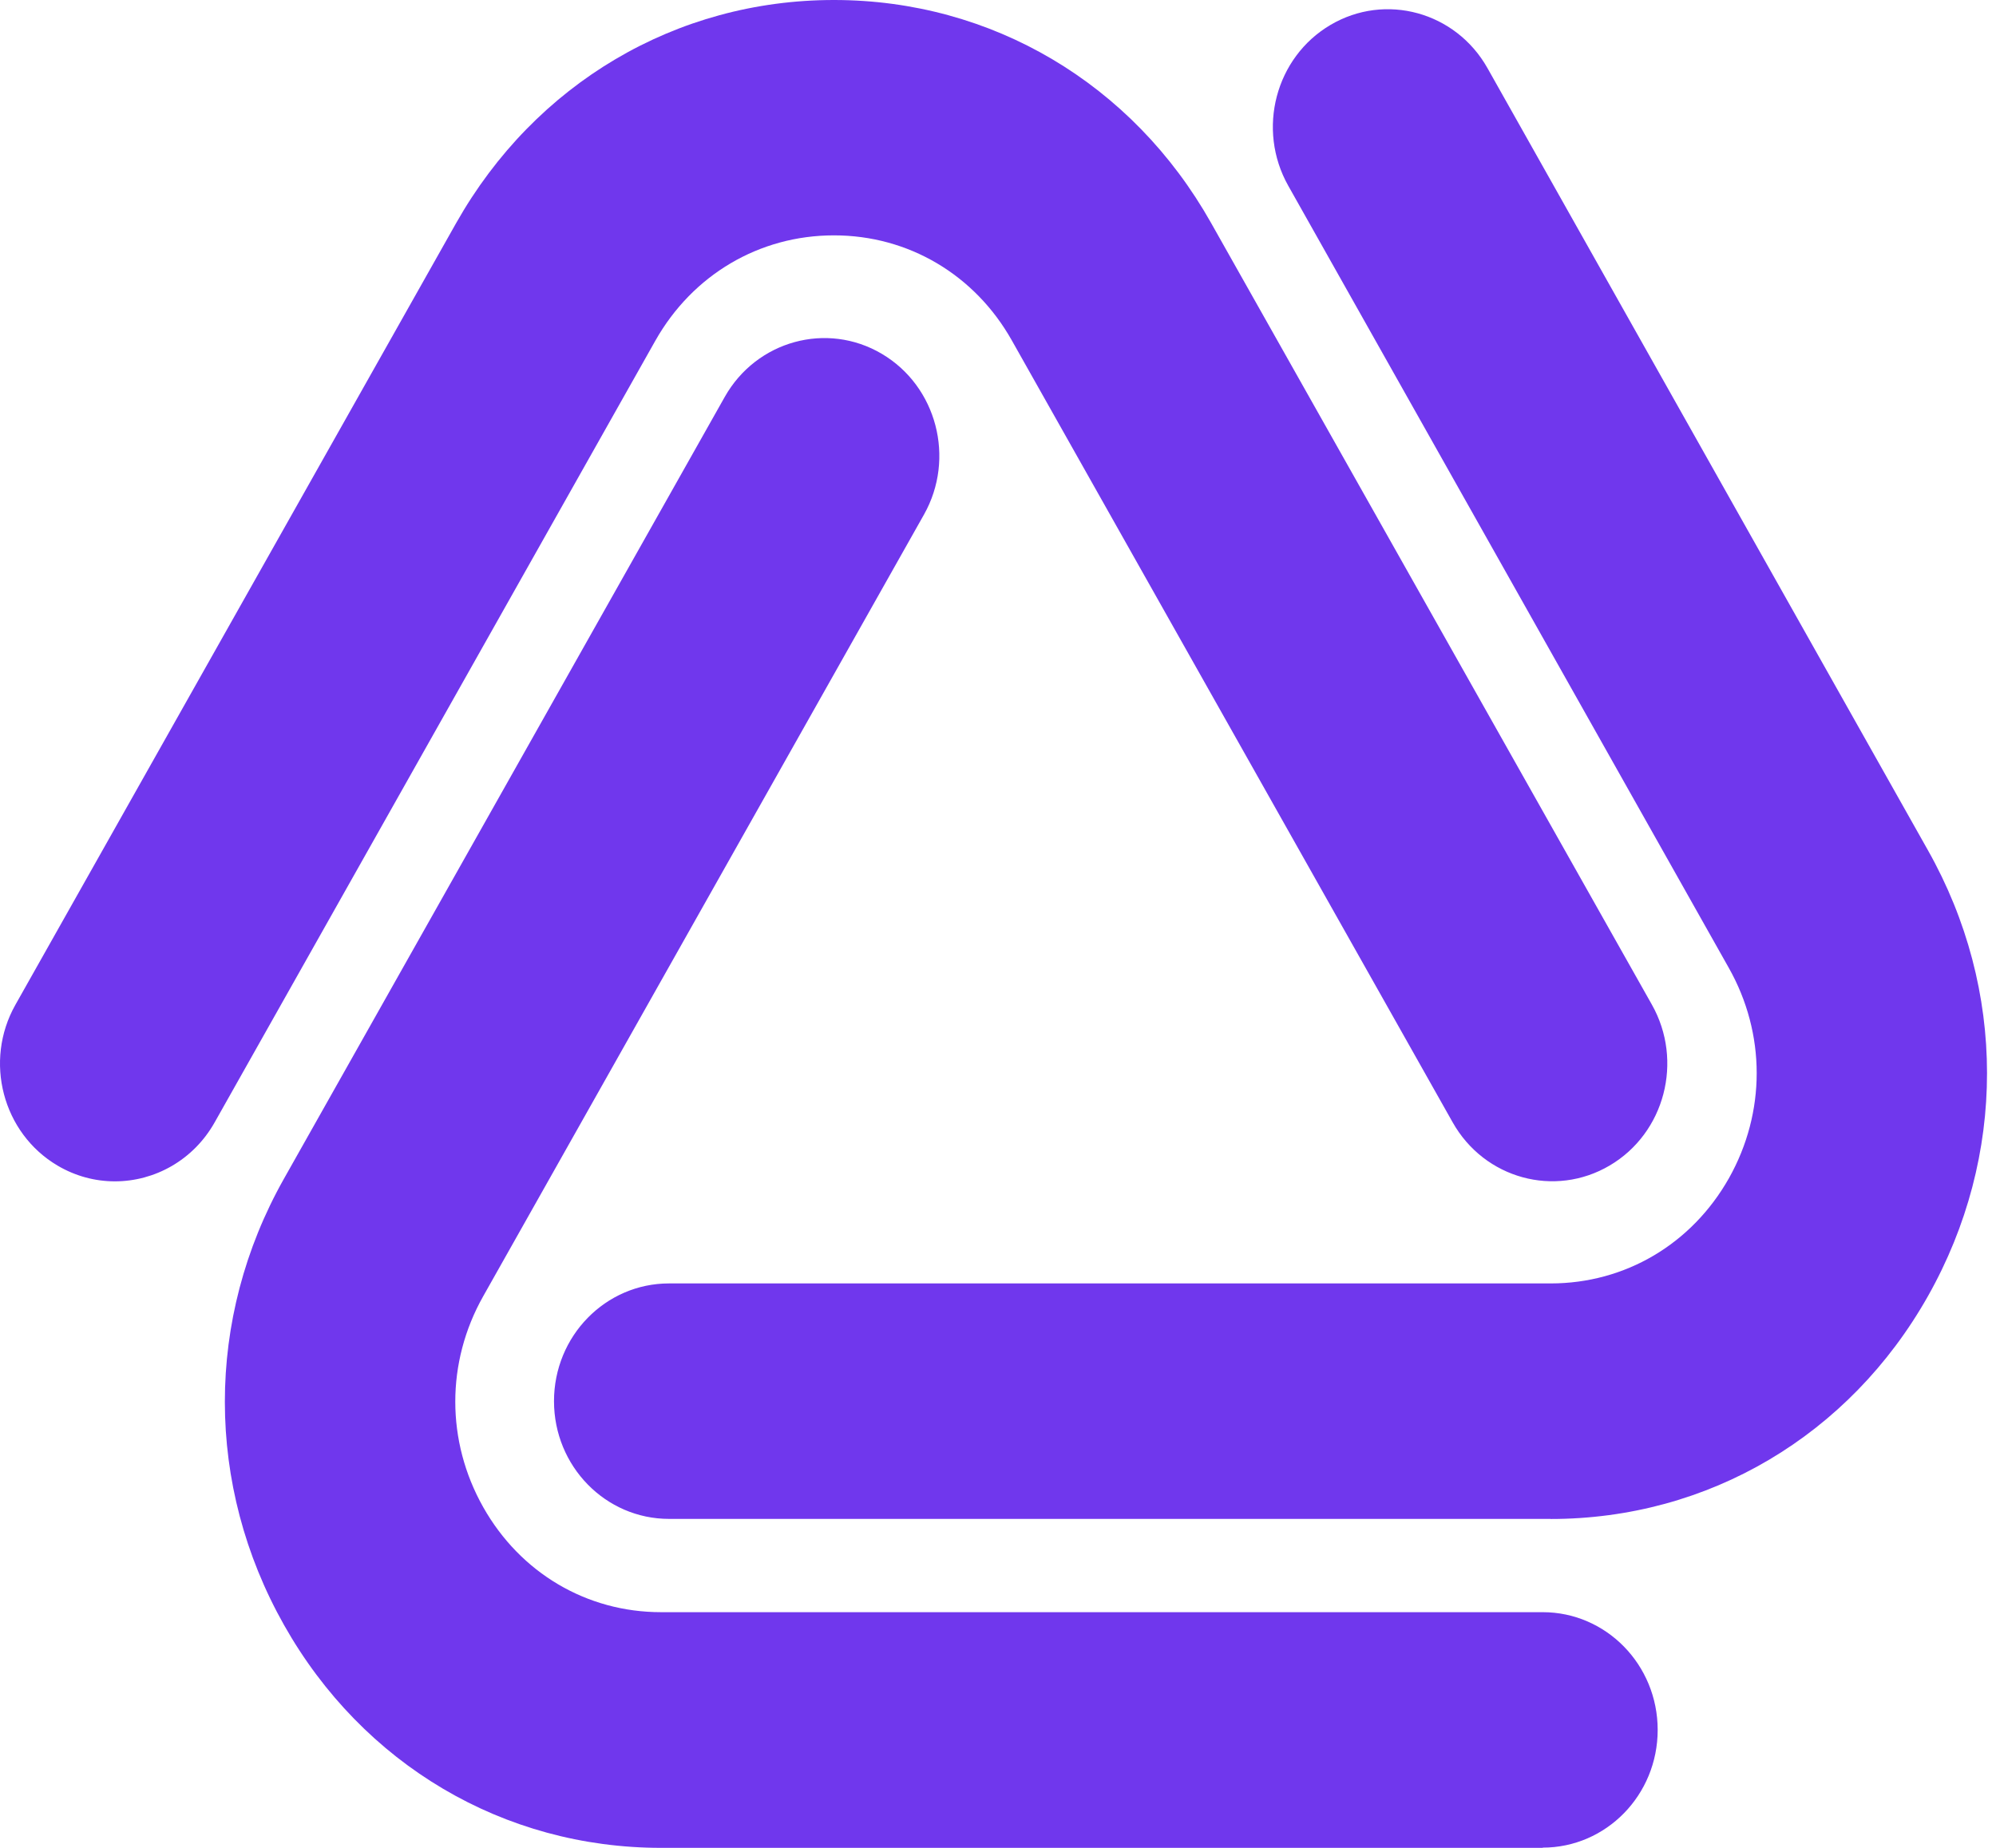
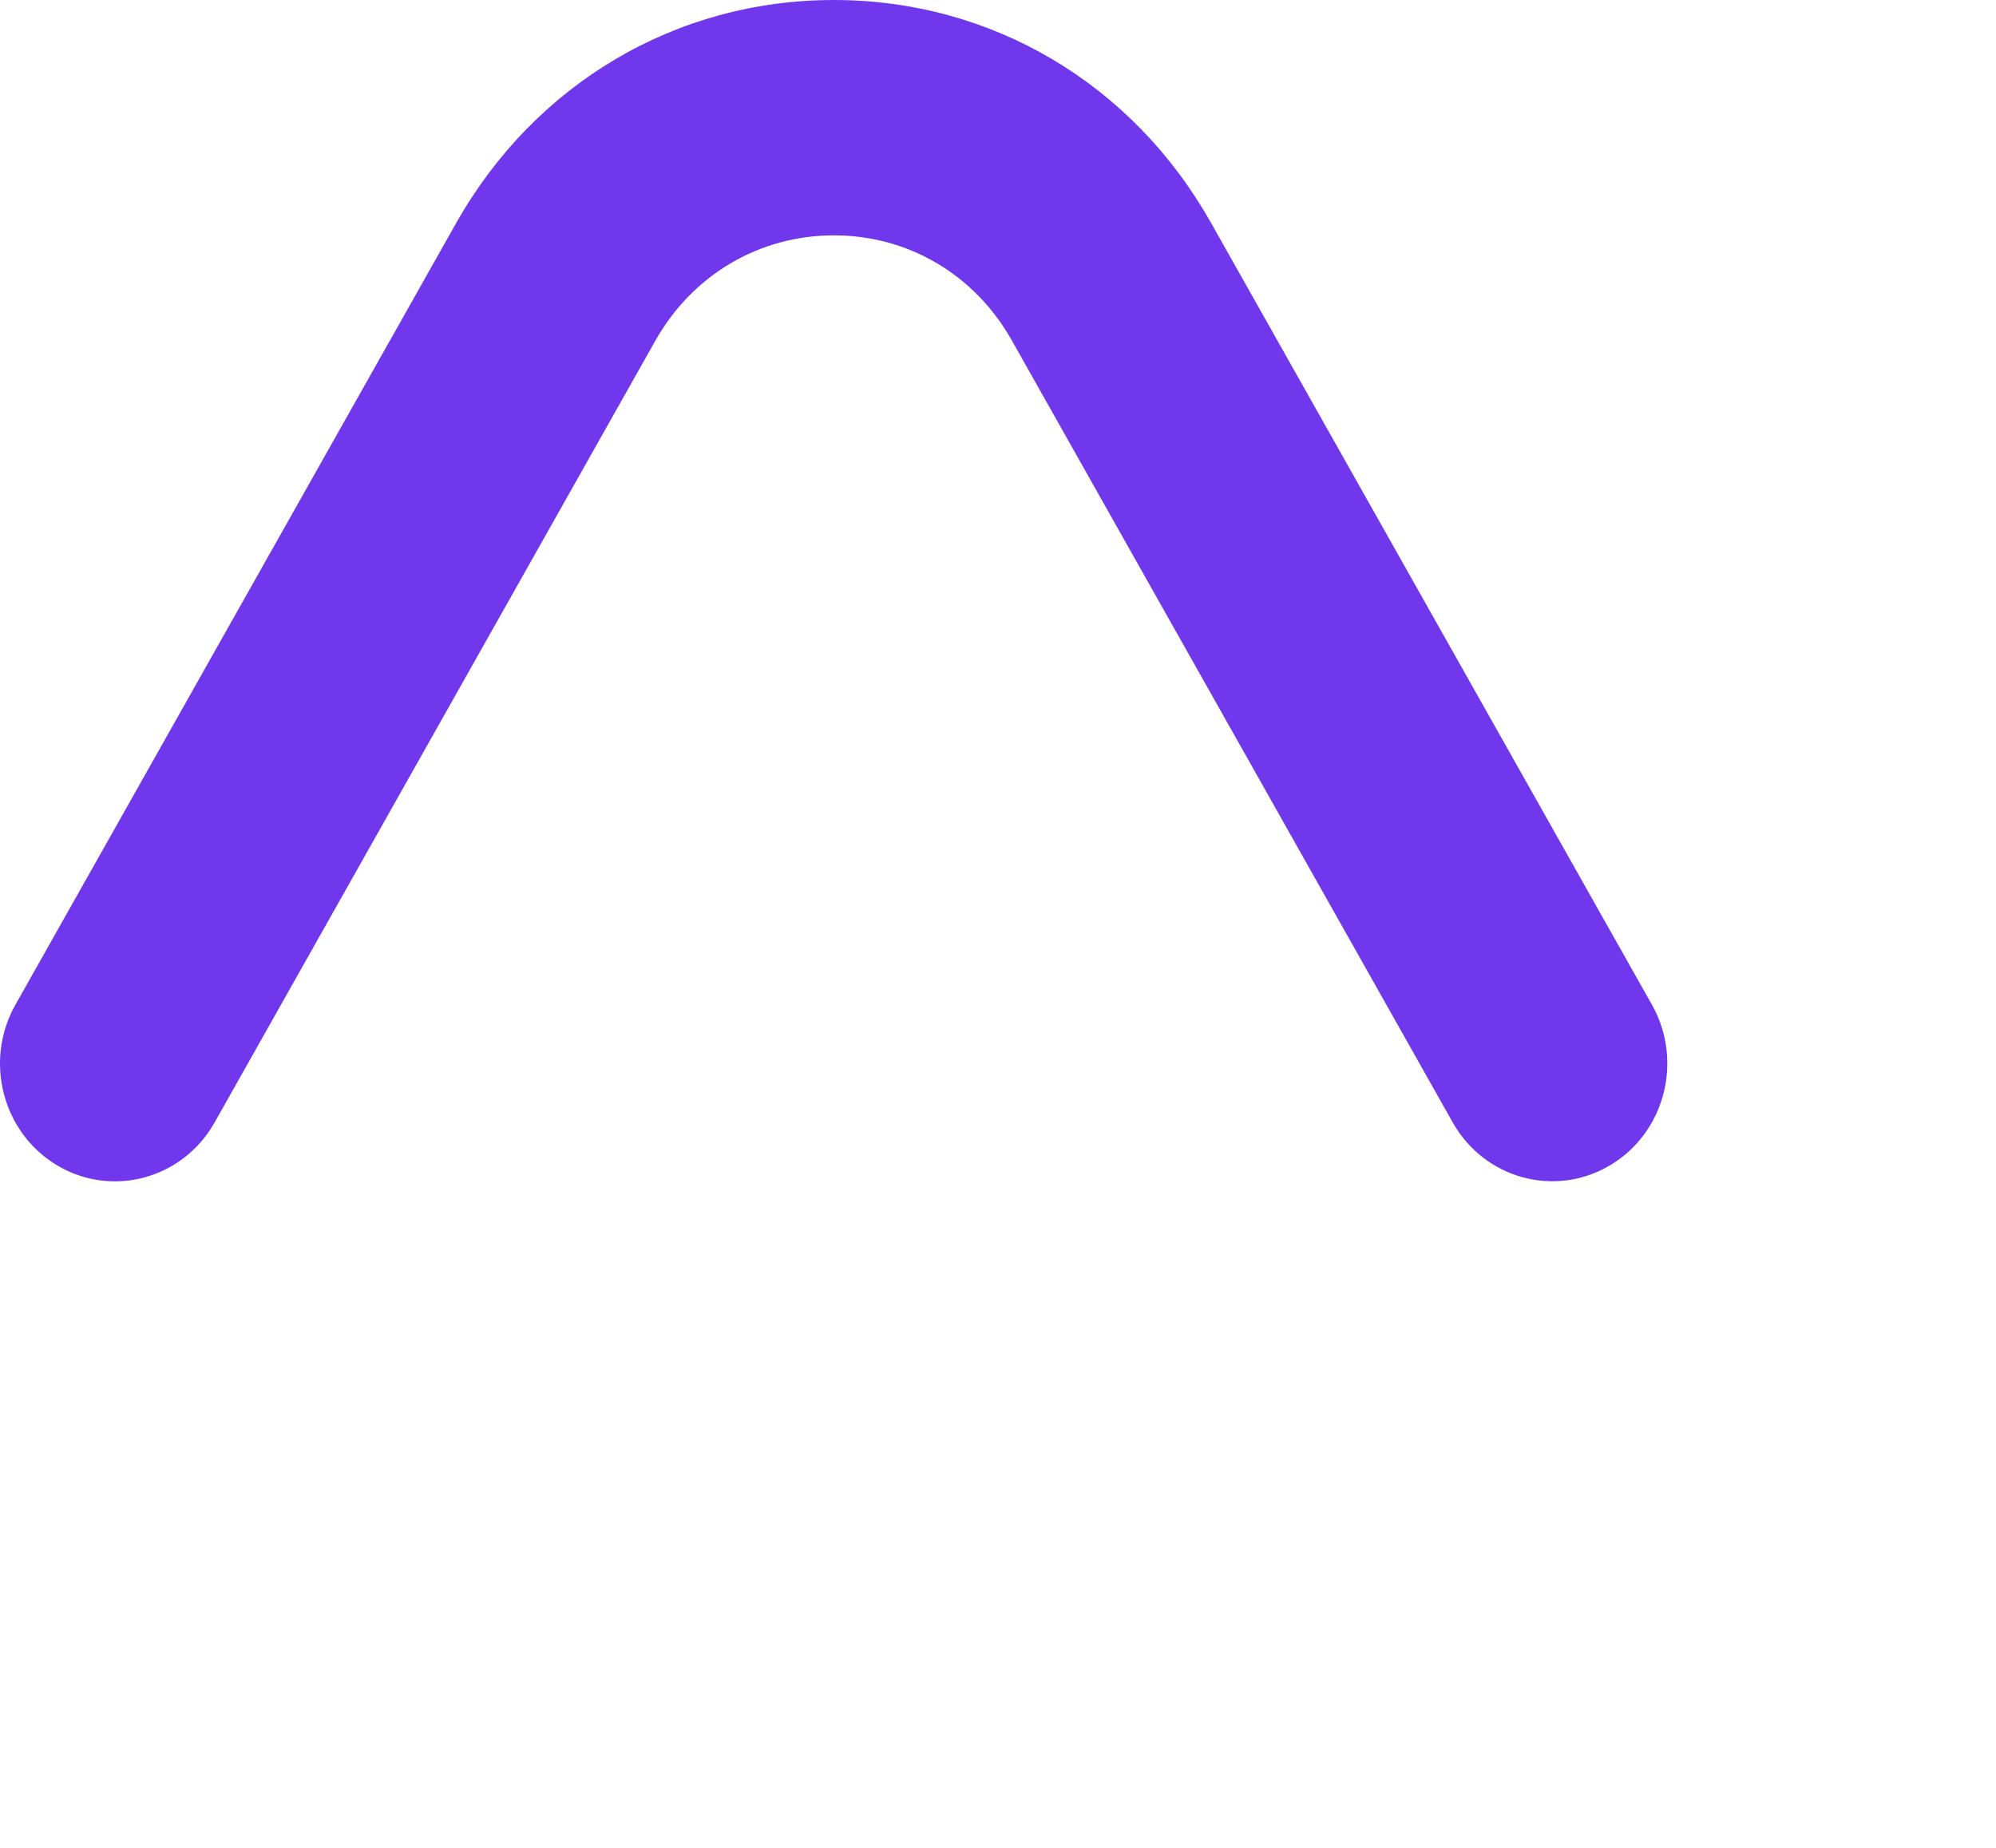
<svg xmlns="http://www.w3.org/2000/svg" width="108" height="100" viewBox="0 0 108 100" fill="none">
  <path d="M6.217 63.931C5.161 63.931 4.093 63.656 3.114 63.078C0.139 61.321 -0.884 57.422 0.833 54.377L24.687 12.062C28.964 4.505 36.597 0 45.118 0H45.141C53.657 0.006 61.278 4.517 65.528 12.062L89.382 54.371C91.098 57.416 90.081 61.315 87.1 63.072C84.126 64.83 80.318 63.788 78.601 60.737L54.747 18.421C52.745 14.866 49.15 12.737 45.13 12.737H45.118C41.087 12.737 37.48 14.866 35.462 18.433L11.613 60.742C10.461 62.786 8.37 63.931 6.217 63.931Z" fill="#7037ED" />
-   <path d="M83.476 100H35.769C27.258 100 19.631 95.495 15.37 87.944C11.104 80.382 11.098 71.36 15.359 63.798L39.213 21.483C40.93 18.438 44.737 17.39 47.712 19.147C50.687 20.905 51.71 24.803 49.994 27.849L26.14 70.158C24.132 73.725 24.132 77.989 26.145 81.561C28.153 85.122 31.748 87.246 35.763 87.246H83.471C86.91 87.246 89.694 90.096 89.694 93.617C89.694 97.138 86.91 99.988 83.471 99.988L83.476 100Z" fill="#7037ED" />
-   <path d="M83.907 82.198H36.2C32.761 82.198 29.976 79.347 29.976 75.826C29.976 72.306 32.761 69.455 36.2 69.455H83.907C87.933 69.455 91.534 67.326 93.547 63.765C95.555 60.199 95.555 55.94 93.536 52.367L69.705 10.052C67.988 7.001 69.011 3.108 71.986 1.351C74.961 -0.406 78.769 0.641 80.485 3.687L104.311 46.002C108.578 53.558 108.583 62.58 104.322 70.136C100.062 77.692 92.429 82.203 83.902 82.203L83.907 82.198Z" fill="#7037ED" />
</svg>